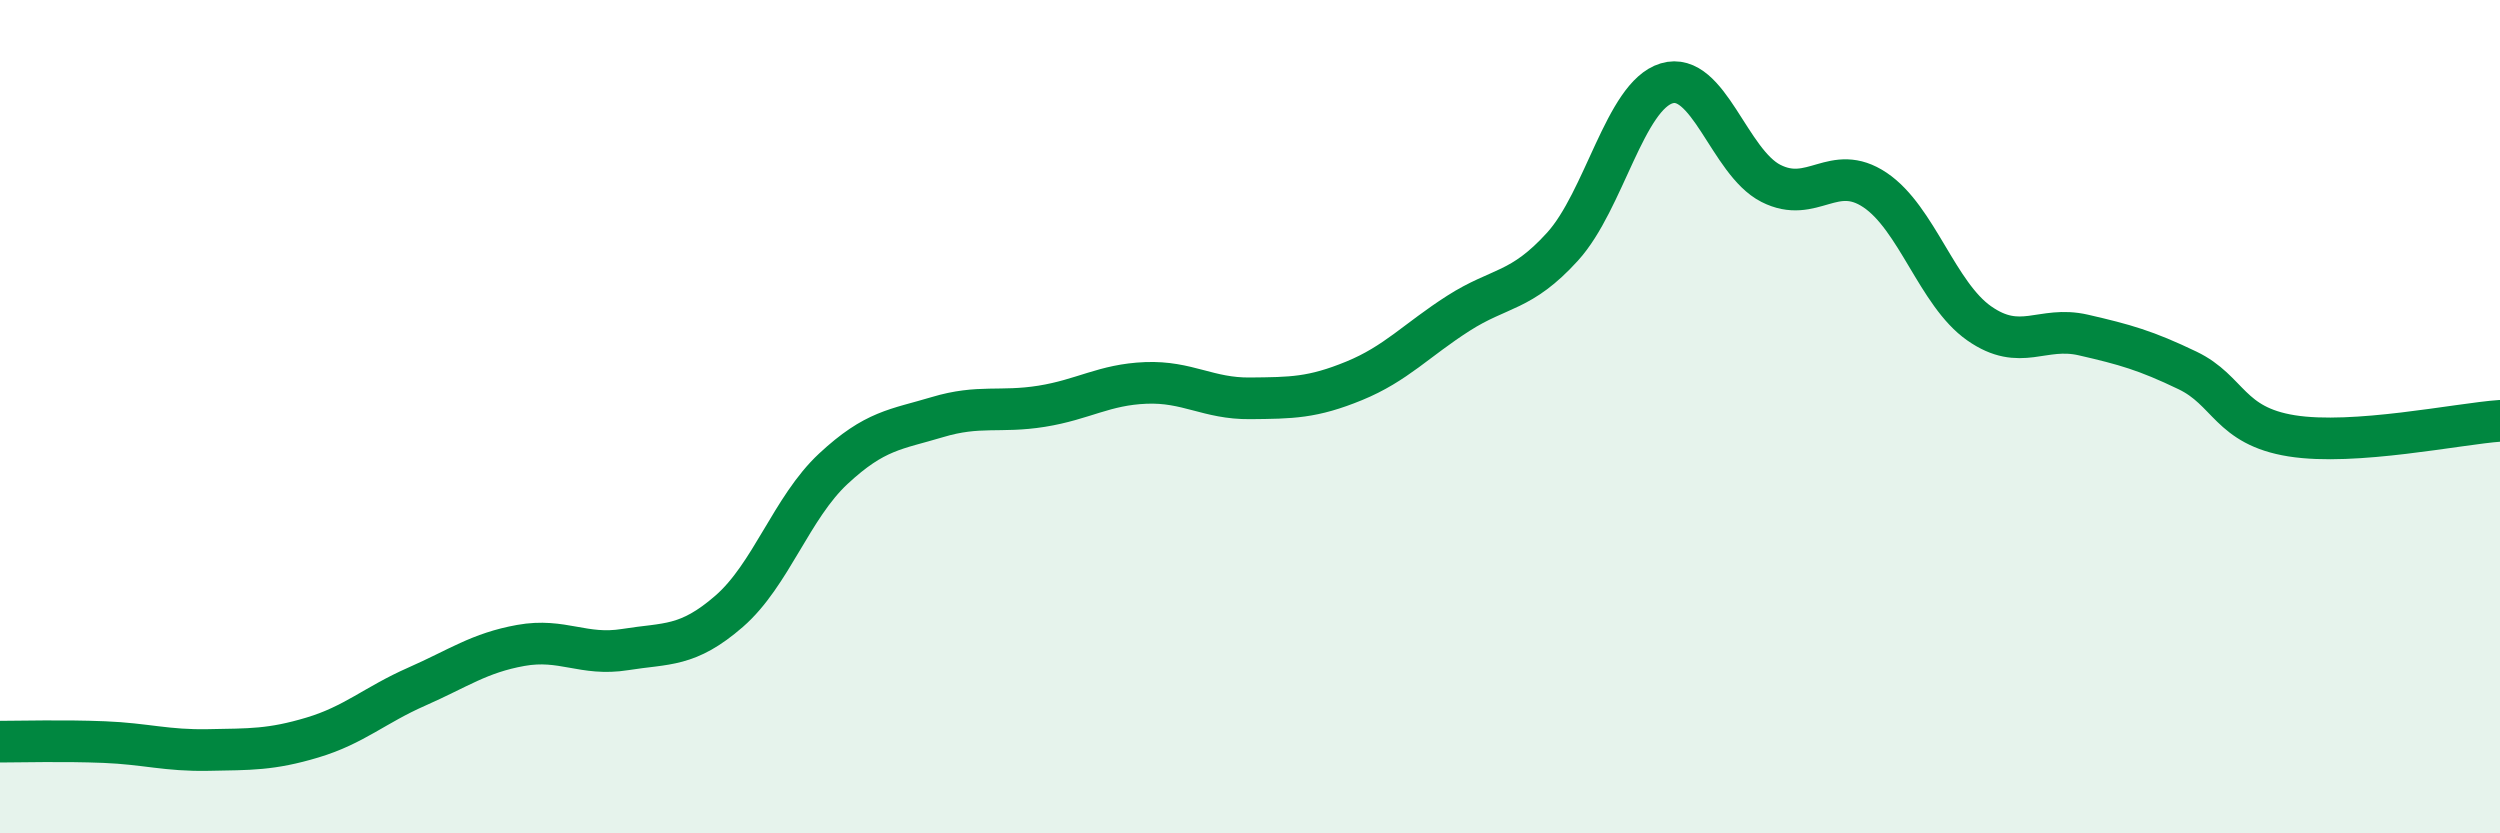
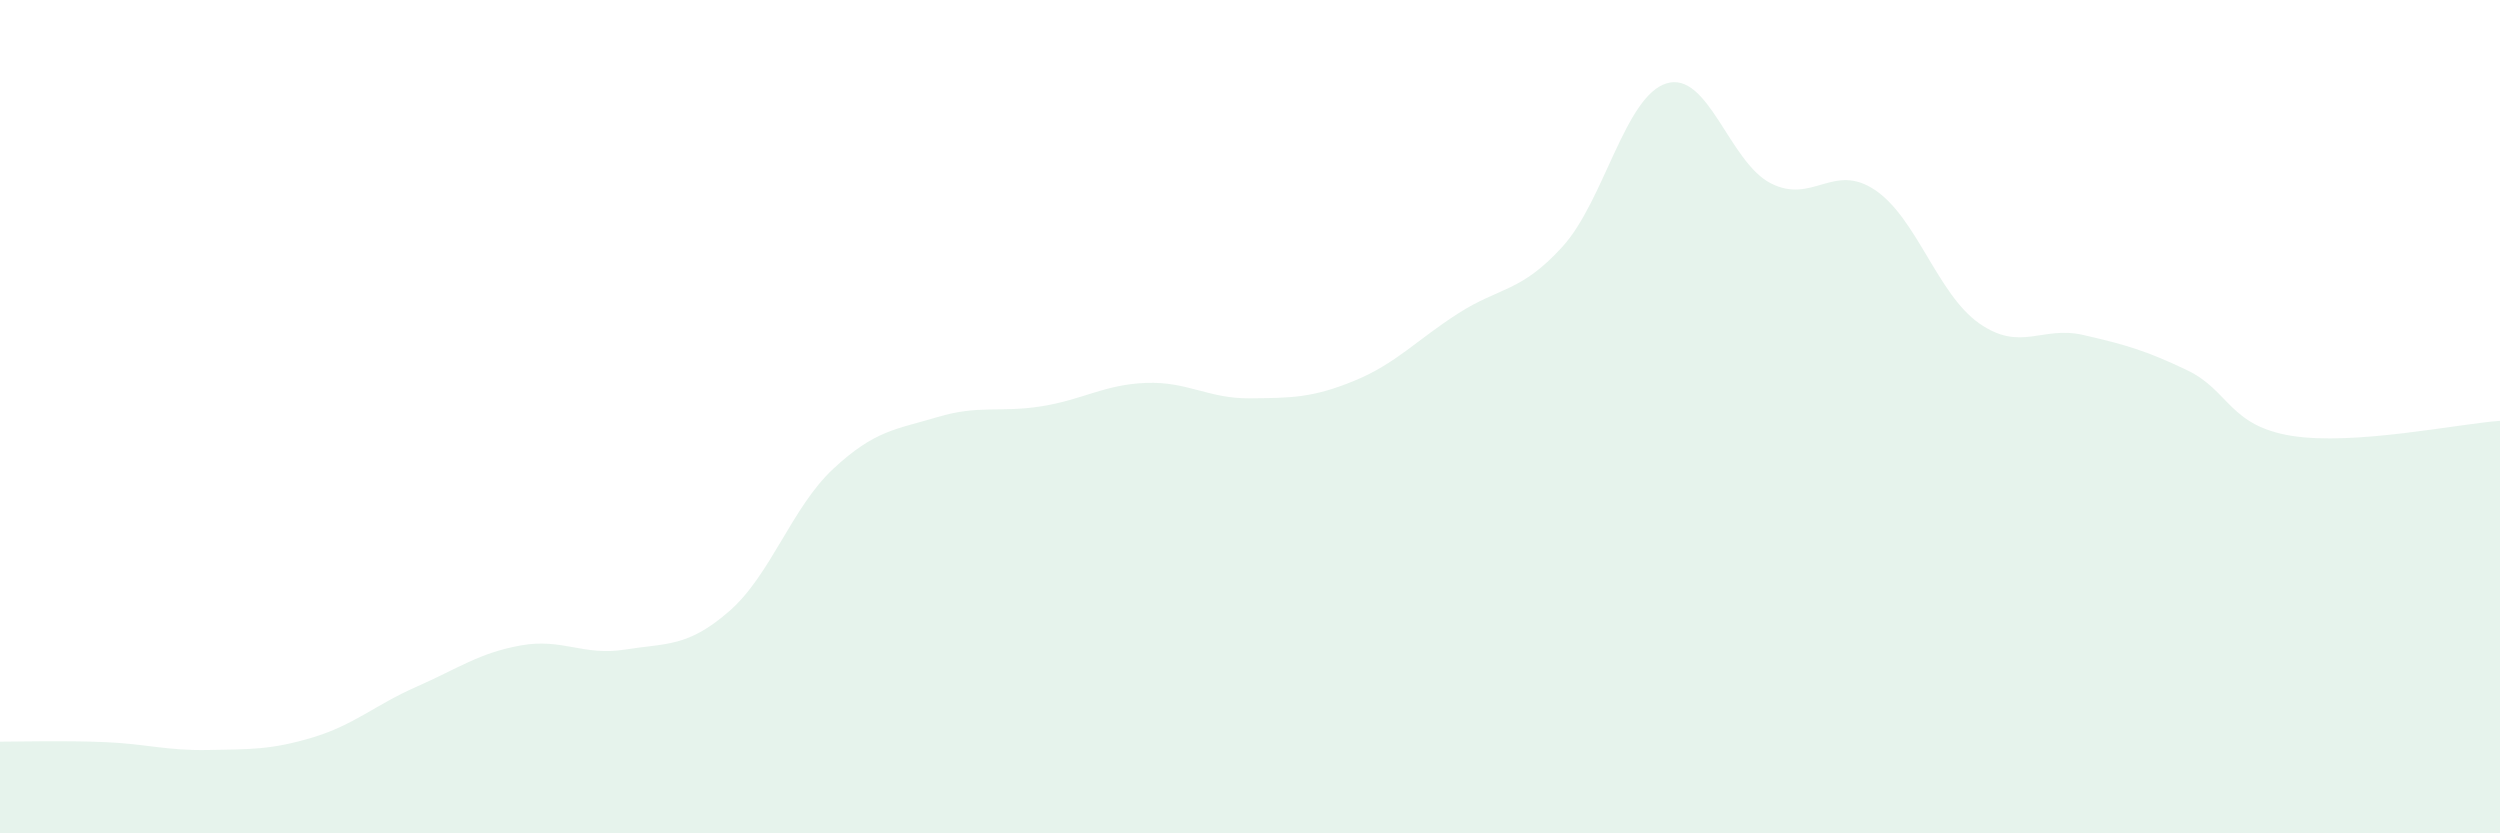
<svg xmlns="http://www.w3.org/2000/svg" width="60" height="20" viewBox="0 0 60 20">
  <path d="M 0,17.8 C 0.5,17.8 1.5,17.77 2.5,17.81 C 3.5,17.85 4,18.02 5,18 C 6,17.98 6.5,18 7.5,17.7 C 8.5,17.4 9,16.92 10,16.48 C 11,16.04 11.5,15.67 12.5,15.49 C 13.5,15.31 14,15.75 15,15.59 C 16,15.43 16.5,15.54 17.5,14.67 C 18.5,13.8 19,12.18 20,11.25 C 21,10.32 21.5,10.31 22.5,10.01 C 23.5,9.71 24,9.91 25,9.75 C 26,9.59 26.5,9.23 27.5,9.19 C 28.5,9.15 29,9.57 30,9.56 C 31,9.55 31.5,9.55 32.5,9.14 C 33.5,8.73 34,8.16 35,7.52 C 36,6.88 36.5,7.02 37.5,5.92 C 38.5,4.82 39,2.3 40,2 C 41,1.7 41.5,3.89 42.5,4.4 C 43.5,4.91 44,3.89 45,4.56 C 46,5.23 46.5,7.06 47.5,7.76 C 48.5,8.46 49,7.81 50,8.04 C 51,8.27 51.5,8.41 52.5,8.89 C 53.5,9.37 53.5,10.22 55,10.46 C 56.5,10.7 59,10.17 60,10.1L60 20L0 20Z" fill="#008740" opacity="0.1" stroke-linecap="round" stroke-linejoin="round" />
-   <path d="M 0,17.8 C 0.5,17.8 1.5,17.77 2.5,17.81 C 3.5,17.85 4,18.02 5,18 C 6,17.98 6.5,18 7.5,17.7 C 8.5,17.4 9,16.92 10,16.48 C 11,16.04 11.5,15.67 12.5,15.49 C 13.5,15.31 14,15.75 15,15.59 C 16,15.43 16.5,15.54 17.5,14.67 C 18.5,13.8 19,12.18 20,11.25 C 21,10.32 21.5,10.31 22.5,10.01 C 23.5,9.71 24,9.91 25,9.75 C 26,9.59 26.5,9.23 27.5,9.19 C 28.5,9.15 29,9.57 30,9.56 C 31,9.55 31.5,9.55 32.5,9.14 C 33.5,8.73 34,8.16 35,7.52 C 36,6.88 36.5,7.02 37.5,5.92 C 38.5,4.82 39,2.3 40,2 C 41,1.7 41.5,3.89 42.5,4.4 C 43.5,4.91 44,3.89 45,4.56 C 46,5.23 46.5,7.06 47.5,7.76 C 48.5,8.46 49,7.81 50,8.04 C 51,8.27 51.5,8.41 52.5,8.89 C 53.5,9.37 53.5,10.22 55,10.46 C 56.5,10.7 59,10.17 60,10.1" stroke="#008740" stroke-width="1" fill="none" stroke-linecap="round" stroke-linejoin="round" />
</svg>